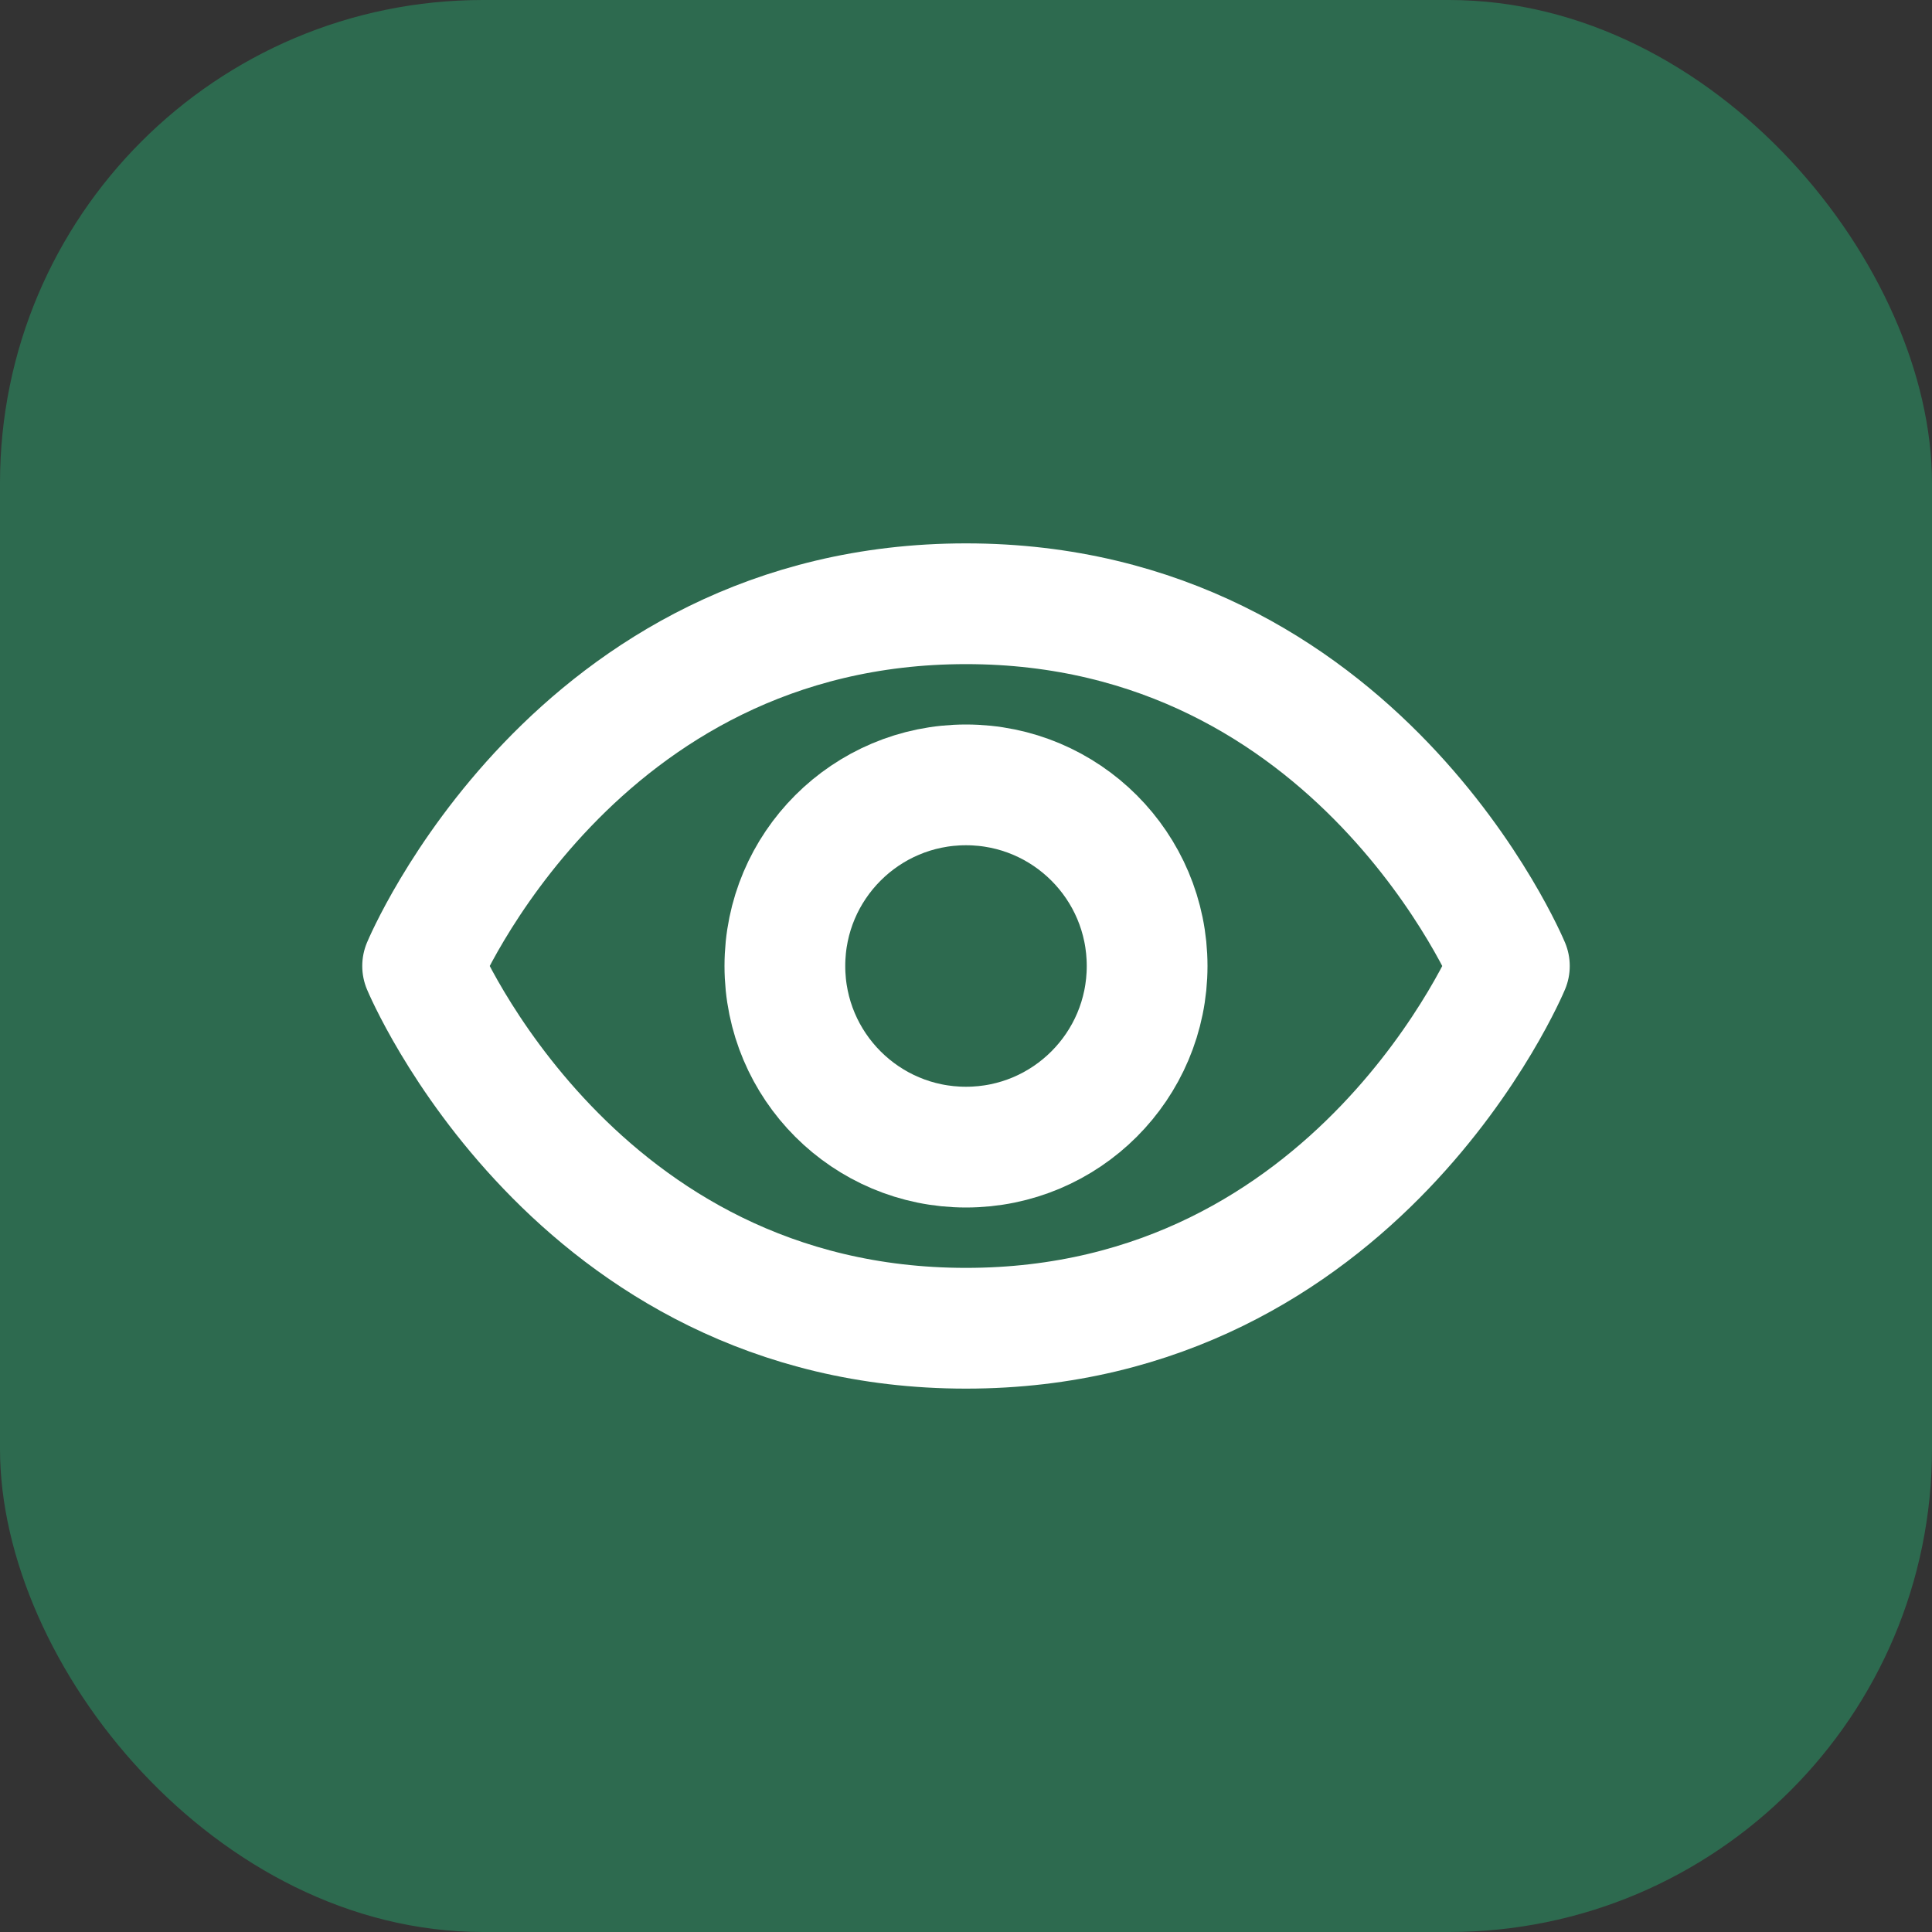
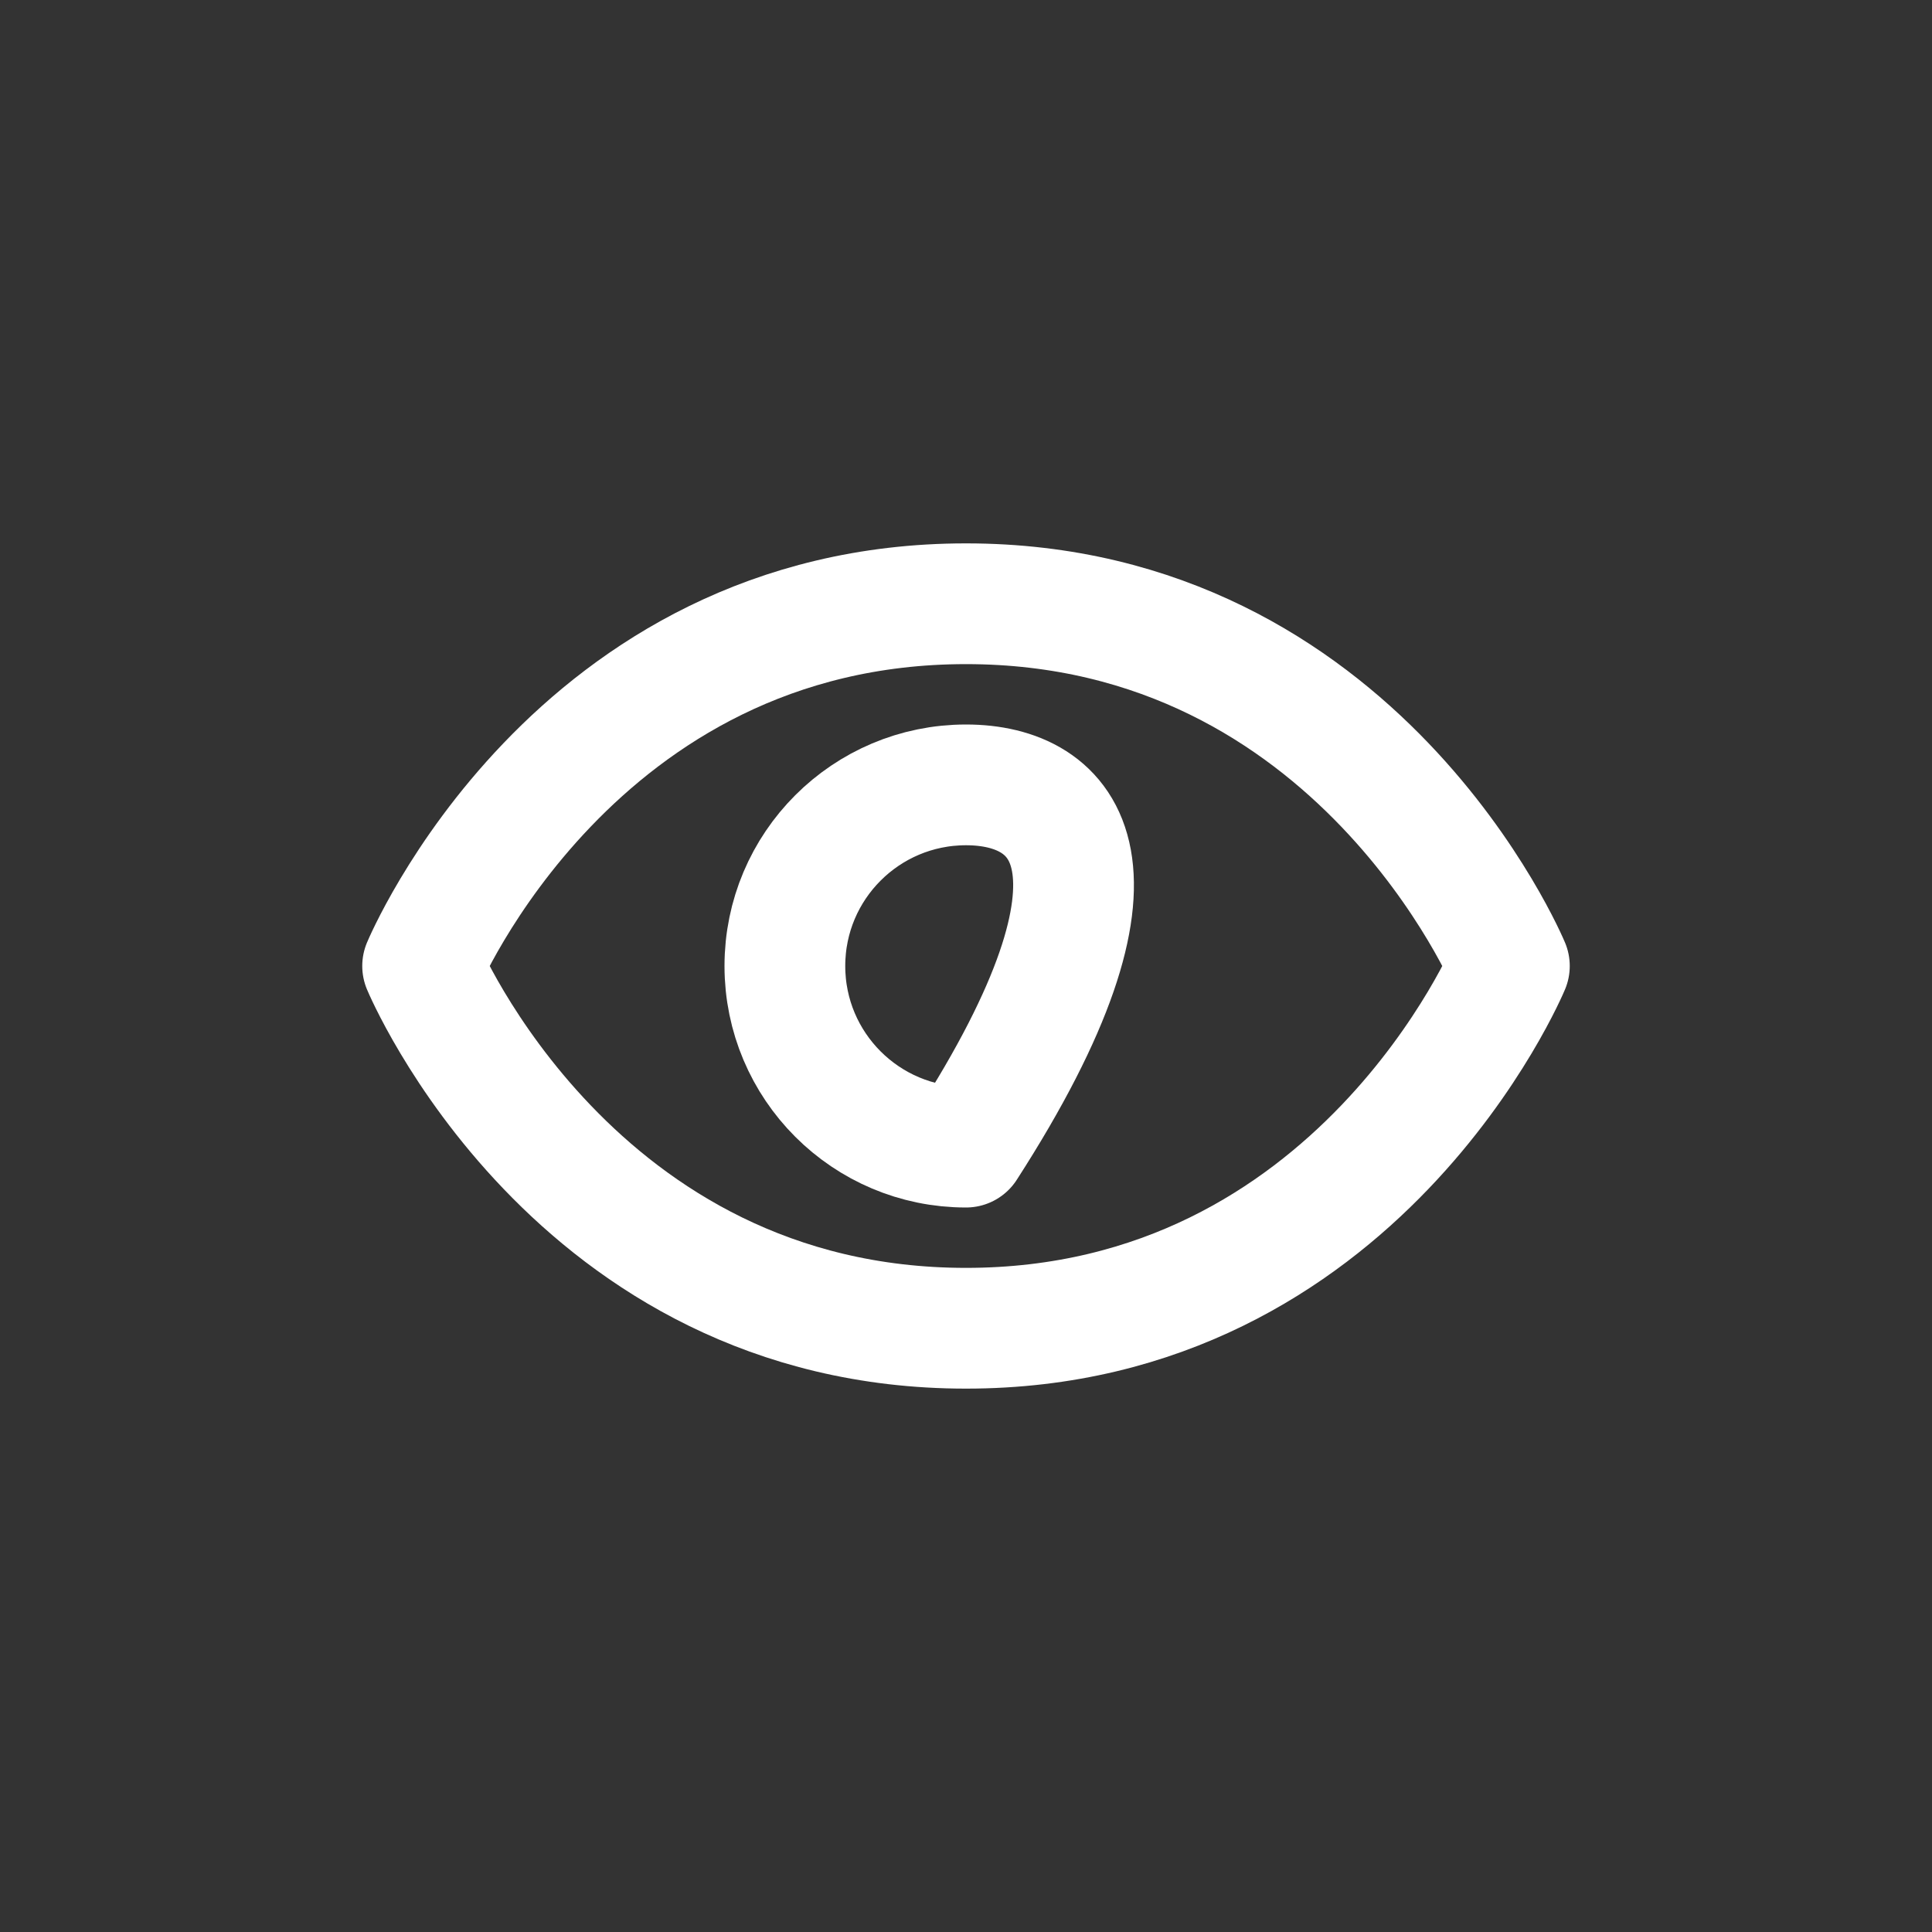
<svg xmlns="http://www.w3.org/2000/svg" width="32" height="32" viewBox="0 0 32 32" fill="none">
  <rect x="0" y="0" width="32" height="32" fill="#333333" stroke="none" />
-   <rect width="32" height="32" rx="8" fill="#2D6A4F" />
  <path d="M7 16C7 16 9.5 10 16 10C22.5 10 25 16 25 16C25 16 22.5 22 16 22C9.5 22 7 16 7 16Z" stroke="white" stroke-width="2" stroke-linecap="round" stroke-linejoin="round" />
-   <path d="M16 19C17.657 19 19 17.657 19 16C19 14.343 17.657 13 16 13C14.343 13 13 14.343 13 16C13 17.657 14.343 19 16 19Z" stroke="white" stroke-width="2" stroke-linecap="round" stroke-linejoin="round" />
+   <path d="M16 19C19 14.343 17.657 13 16 13C14.343 13 13 14.343 13 16C13 17.657 14.343 19 16 19Z" stroke="white" stroke-width="2" stroke-linecap="round" stroke-linejoin="round" />
</svg>